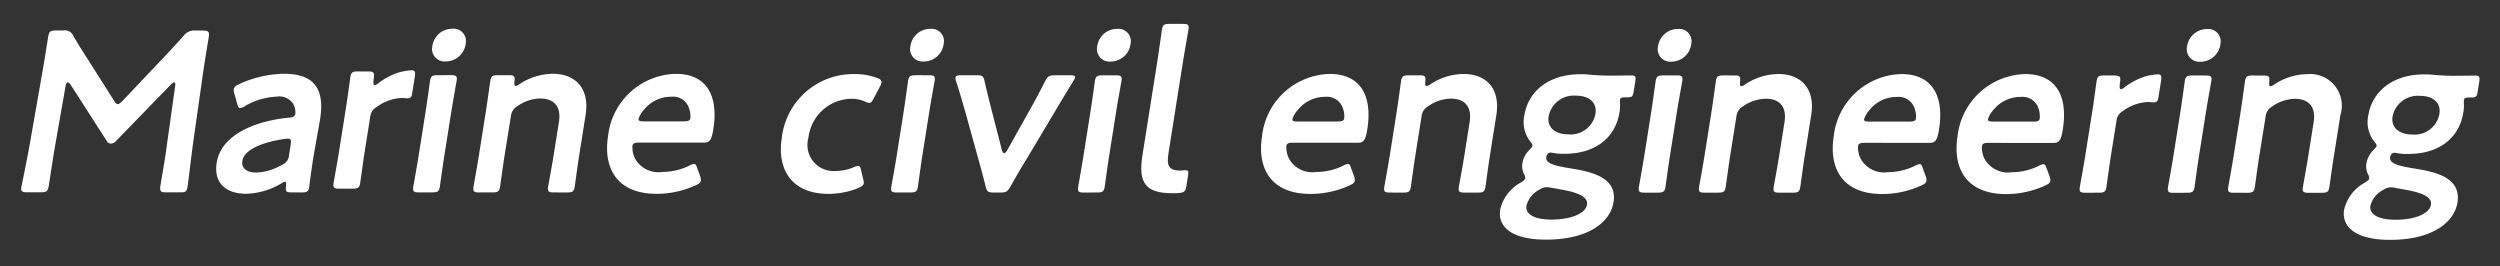
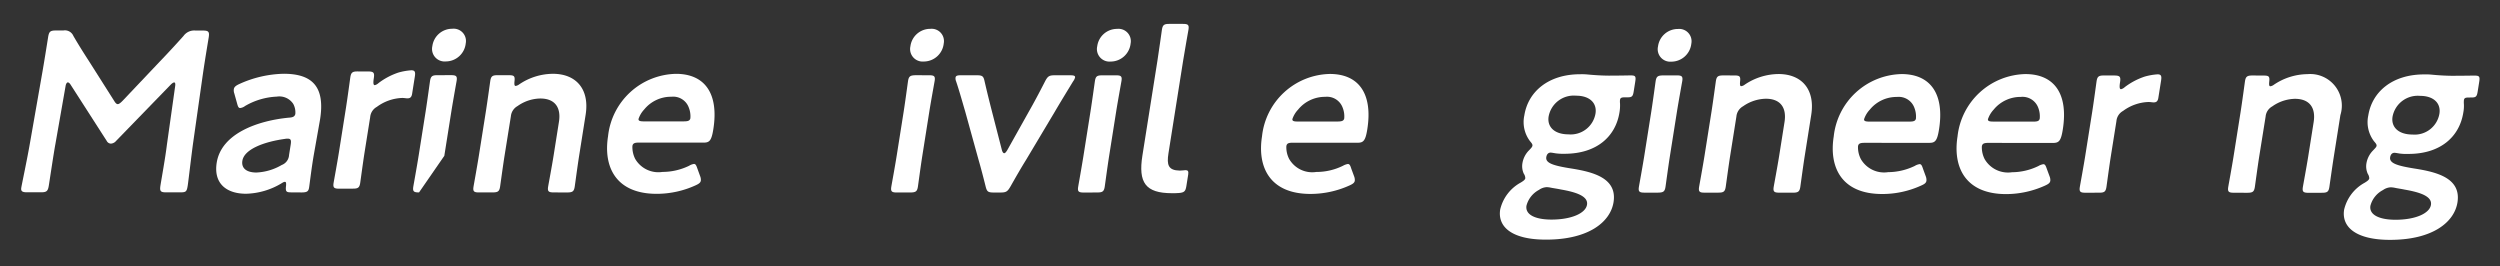
<svg xmlns="http://www.w3.org/2000/svg" width="169" height="18" viewBox="0 0 169 18">
  <rect x="0" y="0" width="169" height="18" fill="#333333" stroke="none" />
  <defs>
    <clipPath id="clip-path">
      <rect id="長方形_1201" data-name="長方形 1201" width="169" height="18" transform="translate(-12931 1014)" fill="none" />
    </clipPath>
  </defs>
  <g id="マスクグループ_363" data-name="マスクグループ 363" transform="translate(12931 -1014)" clip-path="url(#clip-path)">
    <g id="グループ_561" data-name="グループ 561" transform="translate(-12924.286 993.381) rotate(9)">
      <path id="パス_11816" data-name="パス 11816" d="M1.816,9.191c-.016.551,0,2.442,0,2.8,0,.391-.071.483-.455.542l-.917.146C.107,12.734,0,12.671,0,12.436c0-.219.091-1.935.107-3.065L.184,4.684C.2,3.9.2,2.425.2,2.114c0-.391.062-.48.444-.542l.5-.079a.622.622,0,0,1,.732.261c.429.527.872,1.033,1.317,1.528L5.273,5.643c.12.141.2.206.29.19.075-.013.167-.107.29-.282L7.886,2.589c.441-.633.9-1.317,1.34-2A.89.89,0,0,1,9.965.1l.5-.078c.376-.06.46.008.46.4,0,.235-.015,1.458,0,2.564L11,7.647c.016.827.091,2.645.091,2.88,0,.422-.044.477-.429.537l-.933.149c-.384.06-.46-.007-.46-.4,0-.454.032-1.946,0-2.786L9.2,4.021c0-.157-.042-.243-.1-.232s-.12.065-.2.169L5.837,8.307a.5.5,0,0,1-.321.238.33.33,0,0,1-.306-.138L2.19,5.02c-.076-.081-.144-.117-.2-.107s-.107.113-.107.264Z" transform="translate(0 21.288)" fill="#fff" />
      <path id="パス_11817" data-name="パス 11817" d="M5.317,7.9c-.353.055-.428.034-.444-.386-.016-.169-.031-.261-.123-.245-.047.005-.107.047-.214.141A4.868,4.868,0,0,1,2.291,8.473C.974,8.682,0,8.132,0,6.71c0-2,2.3-3.245,4.352-3.772.259-.057.366-.136.382-.31a1.207,1.207,0,0,0-.245-.652,1.123,1.123,0,0,0-1.173-.313,4.646,4.646,0,0,0-2.02.96.683.683,0,0,1-.309.19C.88,2.828.826,2.745.734,2.539L.442,1.9a.593.593,0,0,1-.076-.284c0-.141.092-.251.306-.394A7.569,7.569,0,0,1,3.525.066C5.479-.245,6.443.525,6.443,2.729L6.4,5.114c-.016.894.031,2.019.031,2.282s-.094.342-.431.4ZM4.489,4.355a.816.816,0,0,0-.183.044c-1.4.425-2.613,1.132-2.613,1.912,0,.519.413.736,1.055.637a3.7,3.7,0,0,0,1.617-.772.767.767,0,0,0,.384-.749V4.738C4.75,4.425,4.7,4.32,4.489,4.355Z" transform="translate(12.784 23.276)" fill="#fff" />
-       <path id="パス_11819" data-name="パス 11819" d="M2.2.85A1.361,1.361,0,0,1,1.055,2.267.849.849,0,0,1,0,1.385,1.35,1.35,0,0,1,1.147.016.832.832,0,0,1,2.2.85ZM.658,11.295c-.347.055-.444.005-.444-.323,0-.11.029-1.411.029-2.116V5.835c0-.7-.029-2-.029-2.105,0-.329.1-.407.444-.459l.886-.143c.353-.055.444-.008.444.32,0,.11-.029,1.414-.029,2.118V8.584c0,.707.028,2,.028,2.108,0,.329-.091.4-.444.459Z" transform="translate(25.949 18.537)" fill="#fff" />
+       <path id="パス_11819" data-name="パス 11819" d="M2.2.85A1.361,1.361,0,0,1,1.055,2.267.849.849,0,0,1,0,1.385,1.35,1.35,0,0,1,1.147.016.832.832,0,0,1,2.2.85ZM.658,11.295c-.347.055-.444.005-.444-.323,0-.11.029-1.411.029-2.116V5.835c0-.7-.029-2-.029-2.105,0-.329.1-.407.444-.459l.886-.143c.353-.055.444-.008.444.32,0,.11-.029,1.414-.029,2.118V8.584Z" transform="translate(25.949 18.537)" fill="#fff" />
      <path id="パス_11820" data-name="パス 11820" d="M1.745,6.028c0,.7.029,2,.029,2.108,0,.328-.092.407-.445.462l-.885.141C.091,8.8,0,8.743,0,8.418,0,8.305.029,7.006.029,6.3V3.282c0-.7-.028-2-.028-2.108C0,.848.092.769.445.715L1.179.6c.363-.058.429-.006.444.37.016.2.045.287.123.274A.524.524,0,0,0,1.97,1.1,4.108,4.108,0,0,1,4.1.041C5.67-.209,6.725.688,6.725,2.425V5.24c0,.707.032,2,.032,2.108,0,.328-.092.407-.444.464l-.888.138c-.348.055-.444.005-.444-.323,0-.11.037-1.411.037-2.115V3.18c0-.952-.491-1.518-1.5-1.356a2.737,2.737,0,0,0-1.431.744.888.888,0,0,0-.337.756Z" transform="translate(30.184 20.456)" fill="#fff" />
      <path id="パス_11821" data-name="パス 11821" d="M6.573,6.627a.645.645,0,0,1,.092.284c0,.141-.092.235-.306.376a6.336,6.336,0,0,1-2.506.976C1.139,8.691,0,7.042,0,4.929A4.717,4.717,0,0,1,3.87.048c1.954-.311,3.085.887,3.085,3.3,0,.8-.123.941-.515,1l-4.326.683c-.277.047-.384.112-.384.3a1.779,1.779,0,0,0,.321.826,1.815,1.815,0,0,0,1.96.582,4.141,4.141,0,0,0,1.711-.691.879.879,0,0,1,.306-.175c.118-.018.177.081.285.284ZM5.307,2.871a1.583,1.583,0,0,0-.215-.7,1.121,1.121,0,0,0-1.285-.545A2.331,2.331,0,0,0,2.13,2.764a1.744,1.744,0,0,0-.277.686c0,.125.107.152.352.115l2.7-.428C5.184,3.092,5.291,3.03,5.307,2.871Z" transform="translate(38.633 19.15)" fill="#fff" />
-       <path id="パス_11822" data-name="パス 11822" d="M5.952,7.259c0,.144-.112.237-.327.381a5.415,5.415,0,0,1-1.91.694C1.087,8.749,0,7.061,0,5.12A4.86,4.86,0,0,1,4.206.059,4.129,4.129,0,0,1,5.732.083c.235.044.321.107.337.261a.93.93,0,0,1-.063.292l-.275.808c-.091.266-.138.365-.256.386a.755.755,0,0,1-.311-.047,2.293,2.293,0,0,0-.915-.042A2.969,2.969,0,0,0,1.777,4.794,1.767,1.767,0,0,0,3.961,6.729,3.091,3.091,0,0,0,5.094,6.3a.886.886,0,0,1,.3-.141c.128-.021.173.065.259.3l.214.514A.748.748,0,0,1,5.952,7.259Z" transform="translate(50.252 17.263)" fill="#fff" />
      <path id="パス_11823" data-name="パス 11823" d="M2.195.85A1.361,1.361,0,0,1,1.053,2.267.846.846,0,0,1,0,1.388,1.349,1.349,0,0,1,1.144.016.833.833,0,0,1,2.195.85ZM.653,11.295c-.345.055-.444.008-.444-.32,0-.11.032-1.411.032-2.118V5.838c0-.7-.032-2-.032-2.108,0-.329.1-.4.444-.462l.888-.138c.353-.058.444-.008.444.318,0,.112-.032,1.416-.032,2.118V8.584c0,.707.032,2,.032,2.108,0,.326-.092.4-.445.462Z" transform="translate(57.87 13.487)" fill="#fff" />
      <path id="パス_11824" data-name="パス 11824" d="M5.58,6.131c-.233.551-.489,1.218-.75,1.917-.152.4-.23.475-.627.538l-.429.068c-.4.063-.476.01-.622-.339-.219-.514-.491-1.143-.739-1.669l-1.4-3.078C.75,3.016.413,2.273.081,1.636A.514.514,0,0,1,0,1.381c0-.125.1-.172.342-.209l1.034-.164c.4-.063.476-.016.612.342.292.723.551,1.332.8,1.907L3.866,5.745c.063.13.128.183.183.175s.107-.081.17-.232L5.254,2.881c.251-.665.491-1.359.755-2.168.133-.4.212-.472.609-.535L7.629.019c.243-.039.35-.024.35.1A.771.771,0,0,1,7.887.4c-.306.749-.627,1.518-.9,2.22Z" transform="translate(61.214 15.106)" fill="#fff" />
      <path id="パス_11825" data-name="パス 11825" d="M2.2.85A1.363,1.363,0,0,1,1.05,2.267.848.848,0,0,1,0,1.385,1.349,1.349,0,0,1,1.142.016.835.835,0,0,1,2.2.85ZM.653,11.295c-.348.052-.439.005-.439-.323,0-.11.026-1.408.026-2.118V5.838c0-.7-.026-2-.026-2.11,0-.329.091-.4.439-.456l.889-.141c.35-.058.444-.01.444.318,0,.11-.031,1.414-.031,2.115V8.585c0,.7.031,1.995.031,2.1,0,.329-.094.41-.444.464Z" transform="translate(70.343 11.515)" fill="#fff" />
      <path id="パス_11826" data-name="パス 11826" d="M2.858,11.354c-.154.037-.309.063-.46.086C.621,11.72.028,11.083.028,9.234V2.728C.028,2.087,0,.73,0,.621,0,.292.092.216.444.161L1.332.021c.35-.057.441-.008.441.321,0,.11-.029,1.411-.029,2.118V8.809c0,.8.162,1.148.943,1.038.123-.018.306-.078.379-.091.157-.023.22.044.22.263v.8C3.286,11.174,3.207,11.268,2.858,11.354Z" transform="translate(74.487 10.482)" fill="#fff" />
      <path id="パス_11827" data-name="パス 11827" d="M6.573,6.627a.652.652,0,0,1,.091.284c0,.141-.091.232-.311.378a6.406,6.406,0,0,1-2.505.973C1.134,8.693,0,7.039,0,4.929A4.711,4.711,0,0,1,3.864.048c1.959-.311,3.091.887,3.091,3.3,0,.8-.128.942-.52,1l-4.322.684c-.281.044-.384.11-.384.295a1.714,1.714,0,0,0,.321.824A1.8,1.8,0,0,0,4,6.734,4.046,4.046,0,0,0,5.714,6.04a1.037,1.037,0,0,1,.308-.172c.123-.018.183.081.285.284ZM5.3,2.871a1.59,1.59,0,0,0-.214-.7,1.125,1.125,0,0,0-1.281-.548,2.341,2.341,0,0,0-1.68,1.143,1.745,1.745,0,0,0-.279.684c0,.128.107.156.352.117l2.7-.428C5.178,3.092,5.285,3.03,5.3,2.871Z" transform="translate(82.298 12.243)" fill="#fff" />
-       <path id="パス_11828" data-name="パス 11828" d="M1.74,6.025c0,.707.032,2,.032,2.108,0,.329-.092.407-.444.464l-.888.138C.087,8.793,0,8.741,0,8.412,0,8.3.032,7,.032,6.3V3.279c0-.7-.032-2-.032-2.108C0,.843.087.77.44.712L1.179.595c.363-.057.429-.008.444.37.016.2.047.287.117.274A.527.527,0,0,0,1.97,1.1,4.085,4.085,0,0,1,4.1.041C5.67-.209,6.72.688,6.72,2.426V5.24c0,.7.032,2,.032,2.105,0,.329-.092.41-.445.462l-.888.143c-.347.052-.444.005-.444-.323,0-.109.036-1.411.037-2.118V3.179c0-.955-.486-1.518-1.5-1.359a2.753,2.753,0,0,0-1.434.744.889.889,0,0,0-.337.757Z" transform="translate(90.998 10.838)" fill="#fff" />
      <path id="パス_11829" data-name="パス 11829" d="M4.267,6.86c1.463,0,3.224.117,3.224,1.8,0,1.33-1.225,2.76-4.112,3.216C1.1,12.242,0,11.54,0,10.351A2.8,2.8,0,0,1,1.087,8.334c.183-.154.259-.243.259-.339a.574.574,0,0,0-.151-.289,1.209,1.209,0,0,1-.2-.7A1.591,1.591,0,0,1,1.3,6.093c.123-.175.178-.263.178-.342,0-.094-.071-.159-.209-.279A2.134,2.134,0,0,1,.617,3.808c0-1.609,1.158-3,3.3-3.336a4.041,4.041,0,0,1,.47-.06C4.874.383,5.378.334,5.853.261L6.1.219C6.543.151,7.109.047,7.3.016c.322-.052.366.018.366.378v.642c0,.344-.044.43-.337.475l-.222.037c-.2.031-.267.089-.267.214a1.117,1.117,0,0,0,.037.229,2.758,2.758,0,0,1,.06.616c0,1.625-1.056,3-3.24,3.344a3.818,3.818,0,0,1-.593.062c-.091,0-.28-.005-.342.005-.146.024-.238.146-.238.35C2.527,6.777,3.091,6.858,4.267,6.86ZM2.872,8.365a.988.988,0,0,0-.489.264,1.693,1.693,0,0,0-.669,1.187c0,.608.713.837,1.816.665,1.343-.214,2.216-.788,2.216-1.369S4.9,8.386,3.822,8.371c-.23-.013-.475-.005-.69-.015A1.416,1.416,0,0,0,2.872,8.365ZM2.25,3.628c0,.7.562,1.13,1.51.983A1.7,1.7,0,0,0,5.349,2.934c0-.717-.582-1.13-1.481-.986A1.727,1.727,0,0,0,2.25,3.628Z" transform="translate(98.974 9.189)" fill="#fff" />
      <path id="パス_11830" data-name="パス 11830" d="M2.195.85A1.363,1.363,0,0,1,1.05,2.267.846.846,0,0,1,0,1.385,1.351,1.351,0,0,1,1.142.016.834.834,0,0,1,2.195.85ZM.653,11.295c-.347.055-.444.005-.444-.323,0-.109.031-1.411.031-2.115V5.835c0-.7-.031-2-.031-2.105,0-.329.1-.4.444-.459l.888-.143c.35-.055.444-.008.444.321,0,.11-.031,1.414-.031,2.118V8.584c0,.707.031,2,.031,2.108,0,.328-.094.4-.444.462Z" transform="translate(107.787 5.591)" fill="#fff" />
      <path id="パス_11831" data-name="パス 11831" d="M1.745,6.028c0,.707.032,2,.032,2.107,0,.329-.091.407-.444.462l-.888.141C.092,8.8,0,8.744,0,8.415,0,8.306.032,7.007.032,6.3V3.282c0-.7-.031-2-.031-2.108C0,.845.092.77.445.715L1.179.6c.363-.055.428-.005.444.368.016.2.047.29.123.277A.489.489,0,0,0,1.971,1.1,4.14,4.14,0,0,1,4.1.041C5.67-.209,6.726.688,6.725,2.426V5.24c0,.707.032,2,.032,2.108,0,.329-.092.407-.445.464l-.888.139c-.347.055-.444.005-.444-.323,0-.11.036-1.411.037-2.115V3.18c0-.952-.491-1.518-1.5-1.356a2.769,2.769,0,0,0-1.434.743.89.89,0,0,0-.337.757Z" transform="translate(112.016 7.511)" fill="#fff" />
      <path id="パス_11832" data-name="パス 11832" d="M6.573,6.629a.675.675,0,0,1,.086.282c0,.141-.086.235-.306.375a6.31,6.31,0,0,1-2.505.973C1.134,8.693,0,7.042,0,4.929A4.716,4.716,0,0,1,3.865.048c1.954-.311,3.091.887,3.091,3.3,0,.8-.126.941-.52,1l-4.327.684c-.276.047-.384.11-.384.295a1.734,1.734,0,0,0,.326.827,1.813,1.813,0,0,0,1.957.584,4.189,4.189,0,0,0,1.709-.694.918.918,0,0,1,.306-.175c.123-.018.178.081.285.284ZM5.3,2.871a1.617,1.617,0,0,0-.214-.7A1.126,1.126,0,0,0,3.8,1.624a2.333,2.333,0,0,0-1.678,1.14,1.751,1.751,0,0,0-.277.686c0,.125.107.151.353.115l2.7-.428C5.181,3.092,5.289,3.03,5.3,2.871Z" transform="translate(120.471 6.205)" fill="#fff" />
      <path id="パス_11833" data-name="パス 11833" d="M6.573,6.629a.65.65,0,0,1,.091.282c0,.144-.091.235-.306.378a6.394,6.394,0,0,1-2.506.976C1.139,8.695,0,7.041,0,4.928A4.721,4.721,0,0,1,3.869.048c1.955-.308,3.086.887,3.086,3.3,0,.8-.12.942-.515,1.007l-4.327.681c-.274.045-.384.11-.384.3a1.755,1.755,0,0,0,.324.824,1.823,1.823,0,0,0,1.959.584,4.14,4.14,0,0,0,1.7-.694.971.971,0,0,1,.311-.175c.117-.018.178.081.285.281ZM5.3,2.87a1.609,1.609,0,0,0-.209-.7,1.131,1.131,0,0,0-1.288-.548,2.34,2.34,0,0,0-1.677,1.14,1.776,1.776,0,0,0-.277.689c0,.122.107.151.353.112l2.7-.425C5.186,3.094,5.288,3.032,5.3,2.87Z" transform="translate(128.737 4.895)" fill="#fff" />
      <path id="パス_11834" data-name="パス 11834" d="M1.745,5.963c0,.707.032,2,.032,2.108,0,.329-.092.407-.445.459l-.888.144C.094,8.73,0,8.678,0,8.349c0-.11.032-1.411.032-2.115V3.213c0-.7-.032-2-.032-2.105C0,.78.095.7.444.649l.64-.1c.4-.065.494-.018.494.389,0,.344.047.462.138.449a.56.56,0,0,0,.225-.175A4.617,4.617,0,0,1,3.164.294,4.217,4.217,0,0,1,4,.007c.236-.036.3.063.3.376V1.572c0,.235-.091.323-.261.35-.081.016-.214.005-.366.031a3.056,3.056,0,0,0-1.589.861.875.875,0,0,0-.337.756Z" transform="translate(137.437 3.555)" fill="#fff" />
-       <path id="パス_11835" data-name="パス 11835" d="M2.2.85A1.361,1.361,0,0,1,1.058,2.267.85.85,0,0,1,0,1.388,1.354,1.354,0,0,1,1.145.016.835.835,0,0,1,2.2.85ZM.658,11.3c-.347.055-.444.007-.444-.321,0-.11.031-1.411.031-2.118V5.838c0-.7-.031-2-.031-2.108,0-.329.1-.4.444-.462l.888-.138c.353-.057.439-.008.439.321,0,.11-.031,1.414-.031,2.116V8.585c0,.707.031,2,.031,2.108,0,.329-.086.4-.439.462Z" transform="translate(143.112 0.002)" fill="#fff" />
      <path id="パス_11836" data-name="パス 11836" d="M1.746,6.027c0,.707.031,2,.031,2.108,0,.329-.091.407-.444.464l-.888.138C.094,8.792,0,8.743,0,8.414,0,8.3.032,7,.032,6.3V3.281c0-.7-.032-2-.032-2.108C0,.844.095.769.445.711L1.181.6c.361-.058.429-.008.444.368.013.2.044.287.12.277A.527.527,0,0,0,1.97,1.1,4.125,4.125,0,0,1,4.1.041,2.136,2.136,0,0,1,6.728,2.427V5.242c0,.7.024,2,.024,2.105,0,.329-.086.407-.439.462l-.886.144c-.347.052-.444.005-.444-.323,0-.11.034-1.411.034-2.118V3.181c0-.955-.488-1.518-1.5-1.359a2.75,2.75,0,0,0-1.429.744.881.881,0,0,0-.337.757Z" transform="translate(147.346 1.923)" fill="#fff" />
      <path id="パス_11837" data-name="パス 11837" d="M4.267,6.86c1.466,0,3.224.118,3.224,1.805,0,1.33-1.223,2.76-4.112,3.217C1.108,12.239,0,11.54,0,10.351A2.8,2.8,0,0,1,1.092,8.332c.178-.151.256-.243.256-.339A.605.605,0,0,0,1.2,7.706,1.219,1.219,0,0,1,1,7a1.623,1.623,0,0,1,.306-.91c.123-.178.185-.263.185-.342,0-.094-.078-.162-.217-.279A2.138,2.138,0,0,1,.617,3.809c0-1.61,1.16-3,3.3-3.336A4.062,4.062,0,0,1,4.39.412C4.878.383,5.38.334,5.853.261L6.1.219c.438-.068,1.006-.172,1.2-.2.321-.052.369.018.368.378v.642c0,.344-.048.428-.337.472l-.23.039c-.193.031-.261.089-.261.214a1.543,1.543,0,0,0,.031.229,2.359,2.359,0,0,1,.06.616c0,1.625-1.056,3-3.24,3.342a3.493,3.493,0,0,1-.59.065c-.094,0-.277-.005-.337.005-.154.023-.246.146-.246.35C2.526,6.777,3.094,6.858,4.267,6.86ZM2.874,8.365a.984.984,0,0,0-.486.264,1.674,1.674,0,0,0-.674,1.184c0,.611.721.84,1.824.668,1.34-.214,2.208-.788,2.208-1.37S4.9,8.386,3.823,8.371c-.225-.013-.476-.005-.685-.018A1.671,1.671,0,0,0,2.874,8.365ZM2.25,3.629c0,.7.567,1.129,1.513.983A1.7,1.7,0,0,0,5.348,2.935c0-.717-.577-1.13-1.478-.986A1.732,1.732,0,0,0,2.25,3.629Z" transform="translate(155.323 0.275)" fill="#fff" />
      <path id="パス_16481" data-name="パス 16481" d="M1.745,5.963c0,.707.032,2,.032,2.108,0,.329-.092.407-.445.459l-.888.144C.094,8.73,0,8.678,0,8.349c0-.11.032-1.411.032-2.115V3.213c0-.7-.032-2-.032-2.105C0,.78.095.7.444.649l.64-.1c.4-.065.494-.018.494.389,0,.344.047.462.138.449a.56.56,0,0,0,.225-.175A4.617,4.617,0,0,1,3.164.294,4.217,4.217,0,0,1,4,.007c.236-.036.3.063.3.376V1.572c0,.235-.091.323-.261.35-.081.016-.214.005-.366.031a3.056,3.056,0,0,0-1.589.861.875.875,0,0,0-.337.756Z" transform="translate(20.802 21.751)" fill="#fff" />
    </g>
  </g>
</svg>